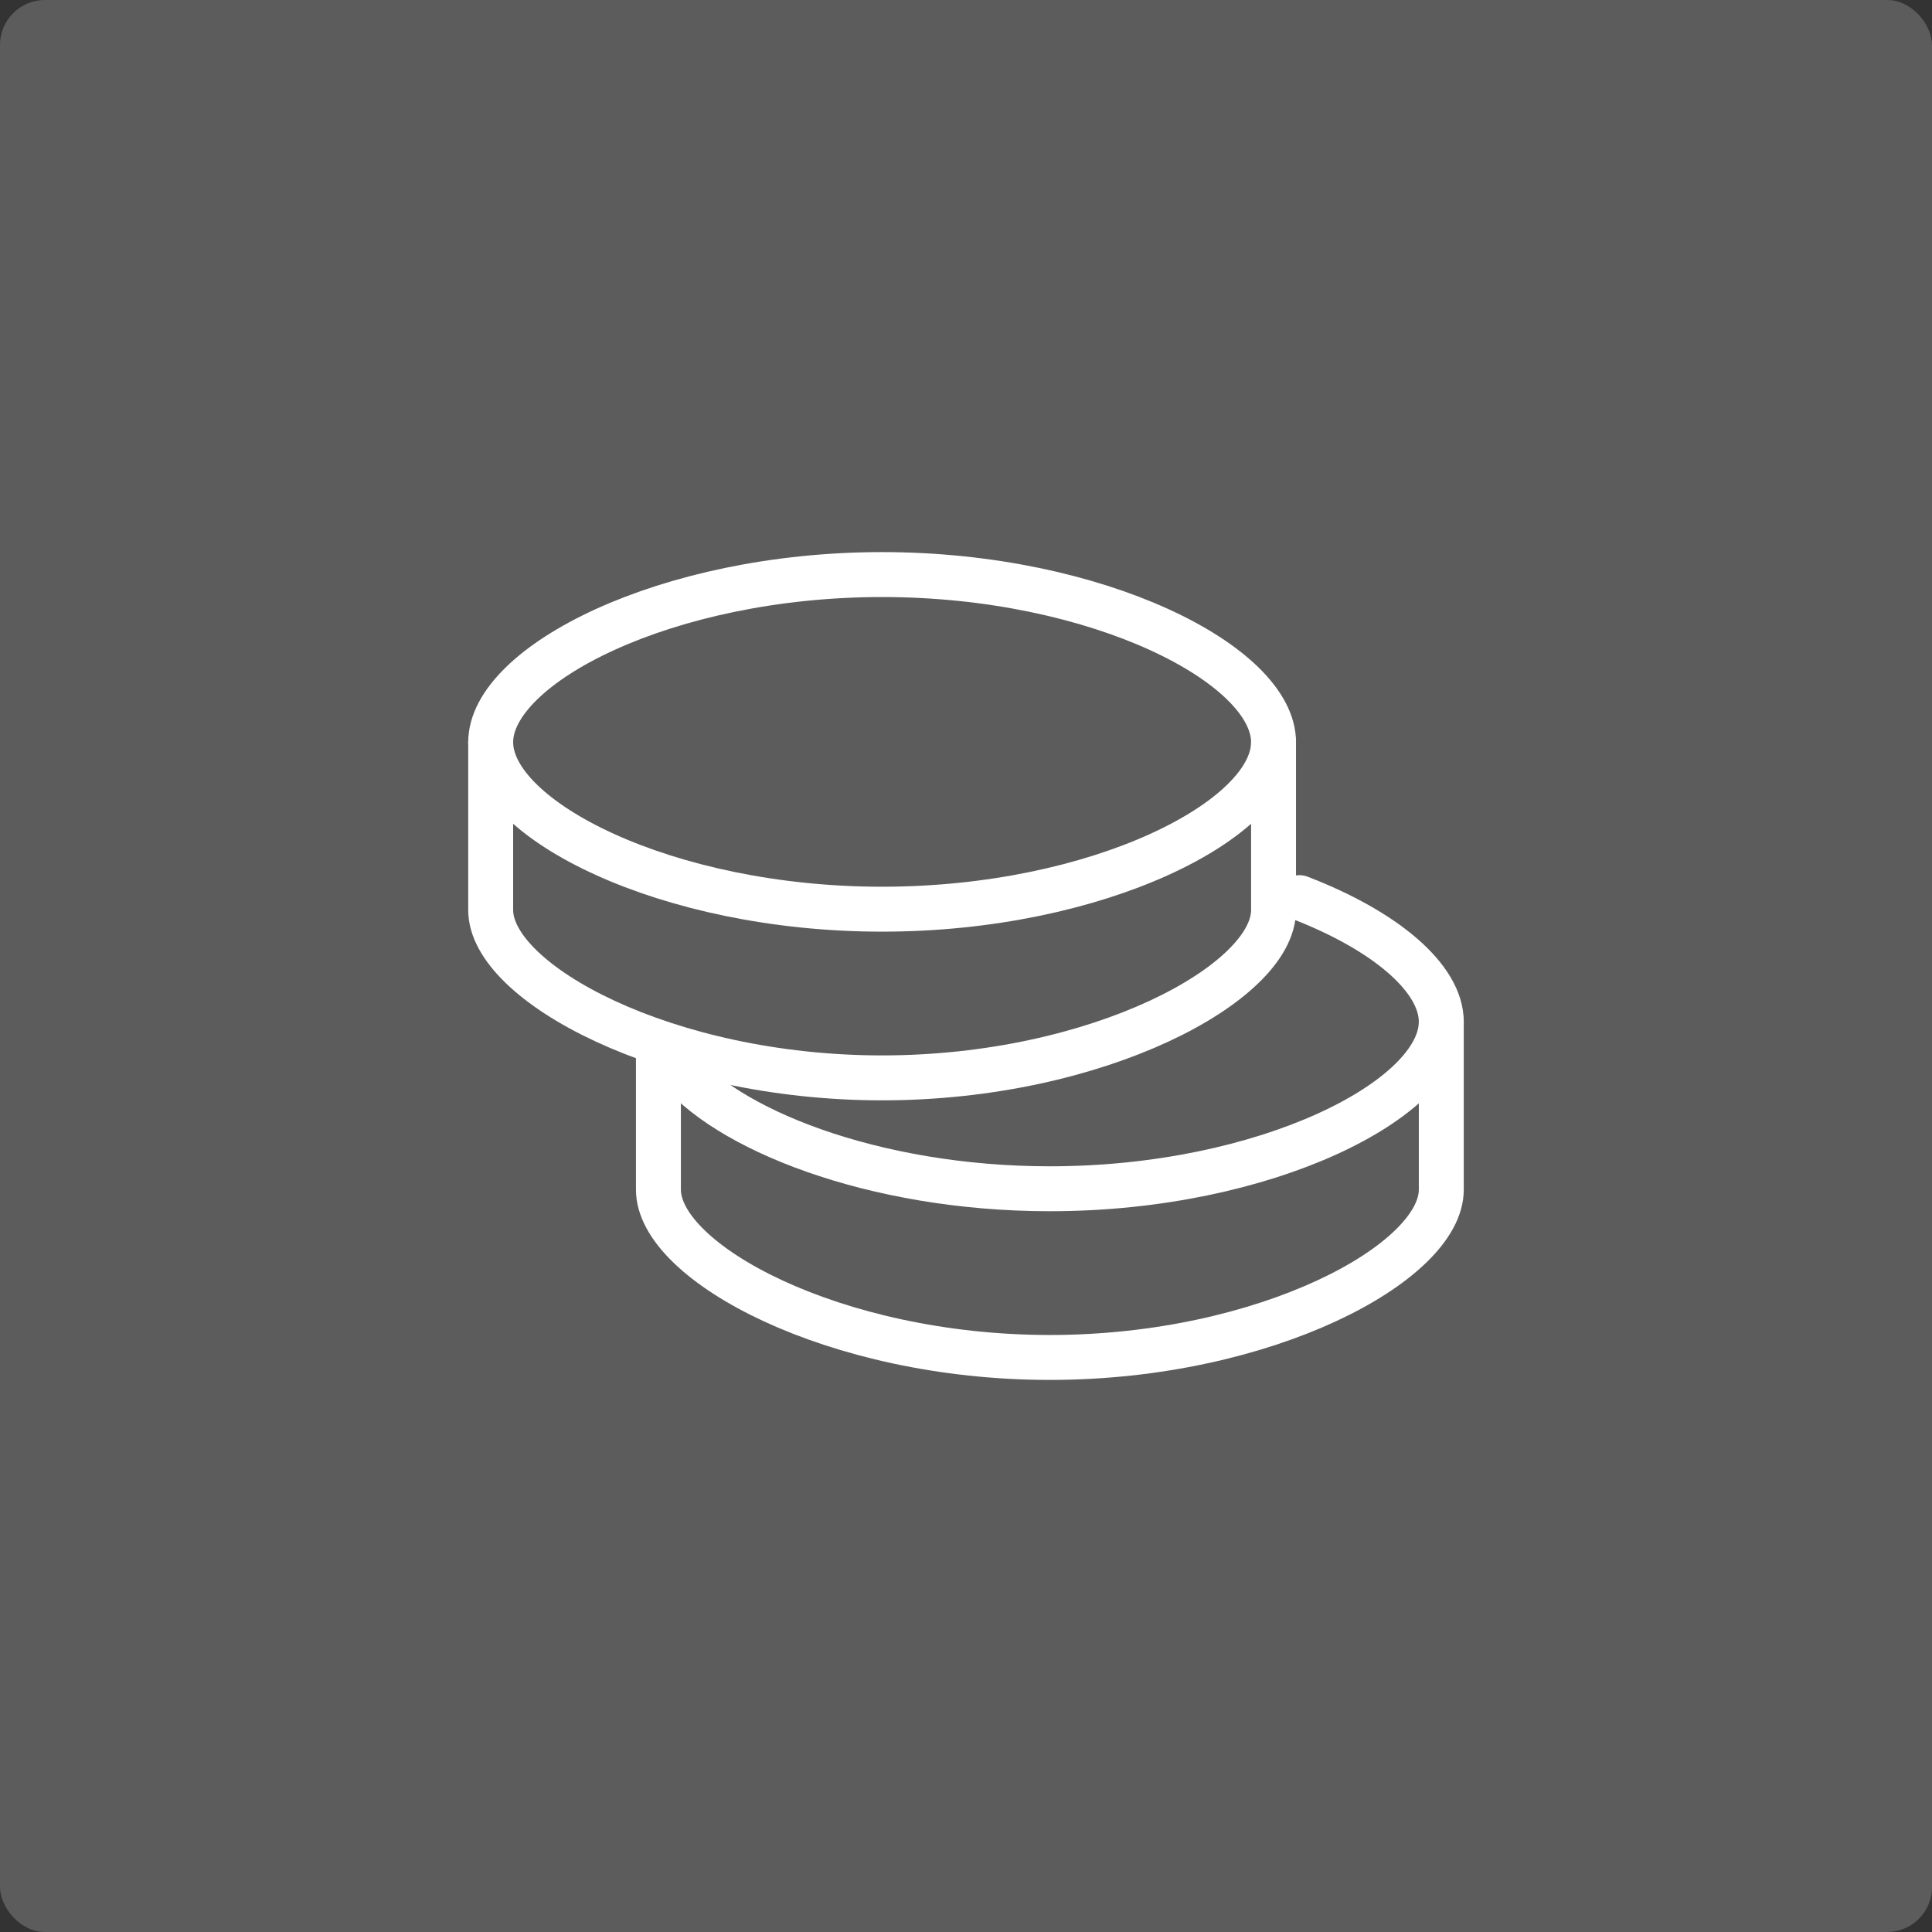
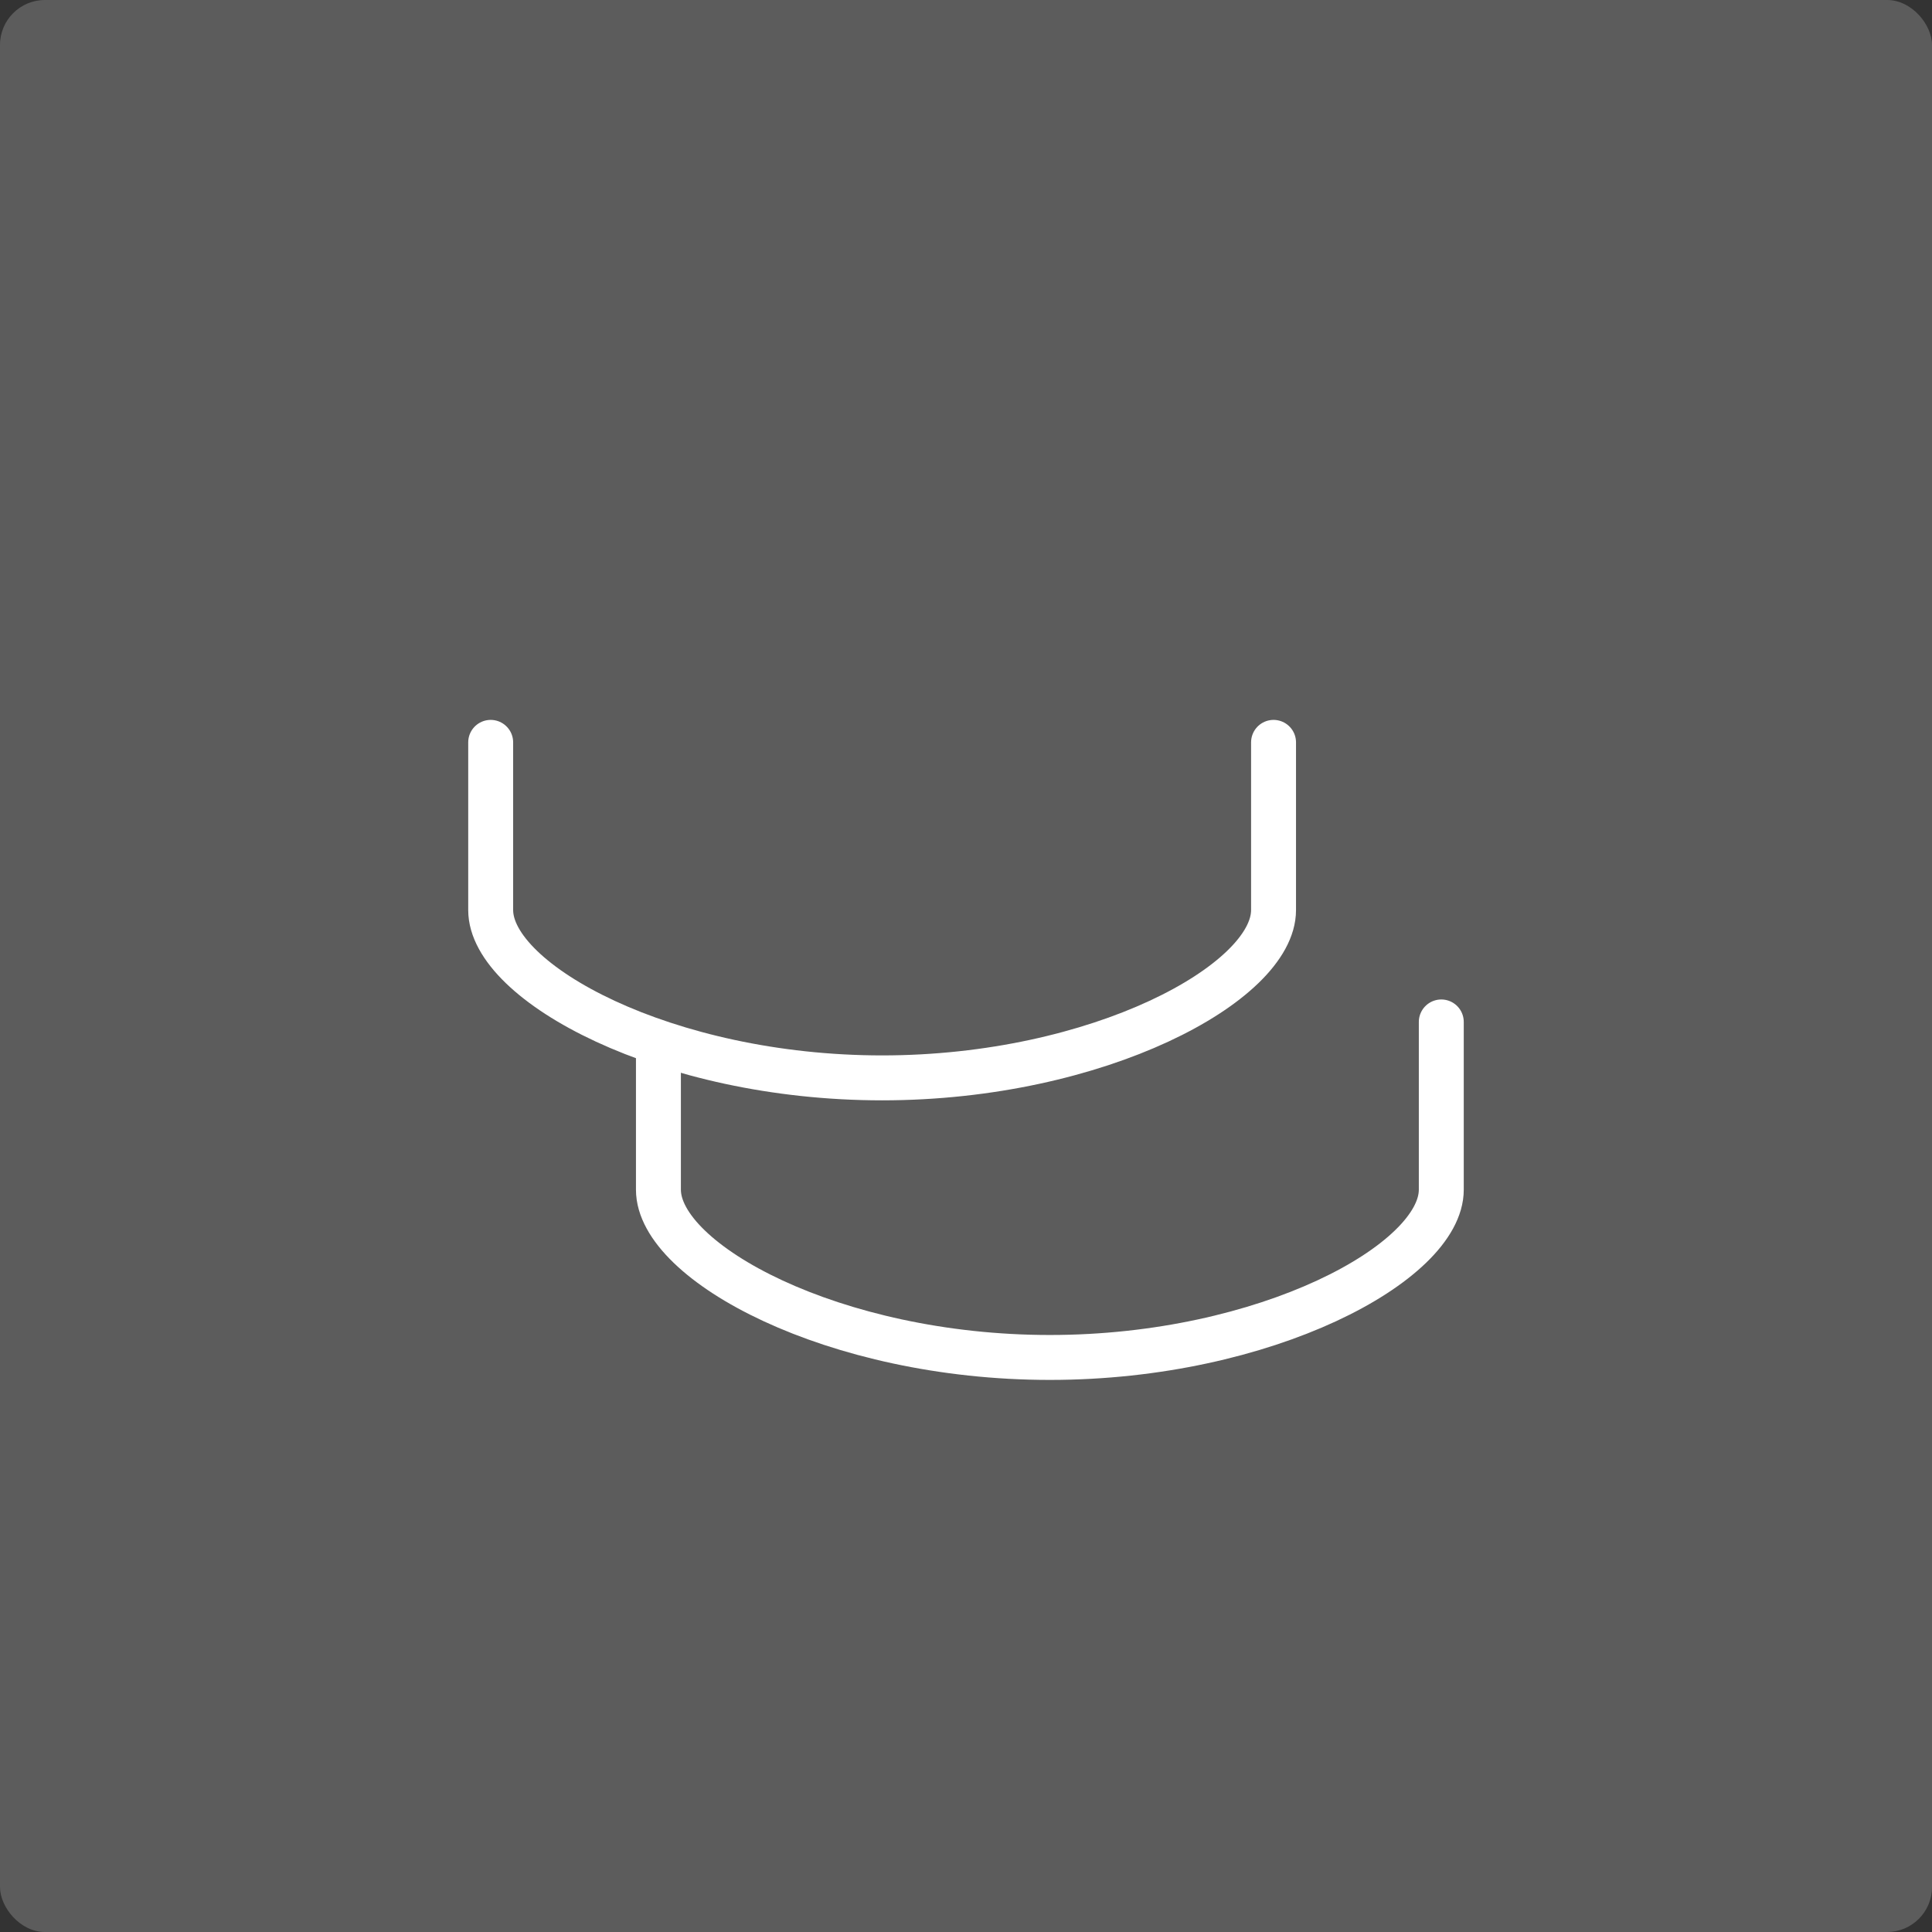
<svg xmlns="http://www.w3.org/2000/svg" width="86" height="86" viewBox="0 0 86 86" fill="none">
  <rect x="0" y="0" width="86" height="86" fill="#333333" stroke="none" />
  <path d="M64.157 45.49V52.958C64.157 56.194 56.356 60.425 46.733 60.425C37.11 60.425 29.309 56.194 29.309 52.958V46.735" stroke="white" stroke-width="2" stroke-linecap="round" stroke-linejoin="round" />
-   <path d="M30.041 47.377C32.194 50.235 38.853 52.916 46.733 52.916C56.356 52.916 64.157 48.918 64.157 45.483C64.157 43.554 61.701 41.441 57.845 39.957" stroke="white" stroke-width="2" stroke-linecap="round" stroke-linejoin="round" />
  <path d="M56.69 33.045V40.512C56.69 43.748 48.889 47.98 39.266 47.98C29.643 47.98 21.842 43.748 21.842 40.512V33.045" stroke="white" stroke-width="2" stroke-linecap="round" stroke-linejoin="round" />
-   <path fill-rule="evenodd" clip-rule="evenodd" d="M39.266 40.471C48.889 40.471 56.69 36.474 56.69 33.039C56.69 29.604 48.889 25.576 39.266 25.576C29.643 25.576 21.842 29.601 21.842 33.039C21.842 36.474 29.643 40.471 39.266 40.471Z" stroke="white" stroke-width="2" stroke-linecap="round" stroke-linejoin="round" />
  <rect opacity="0.2" width="86" height="86" rx="2" fill="white" />
</svg>